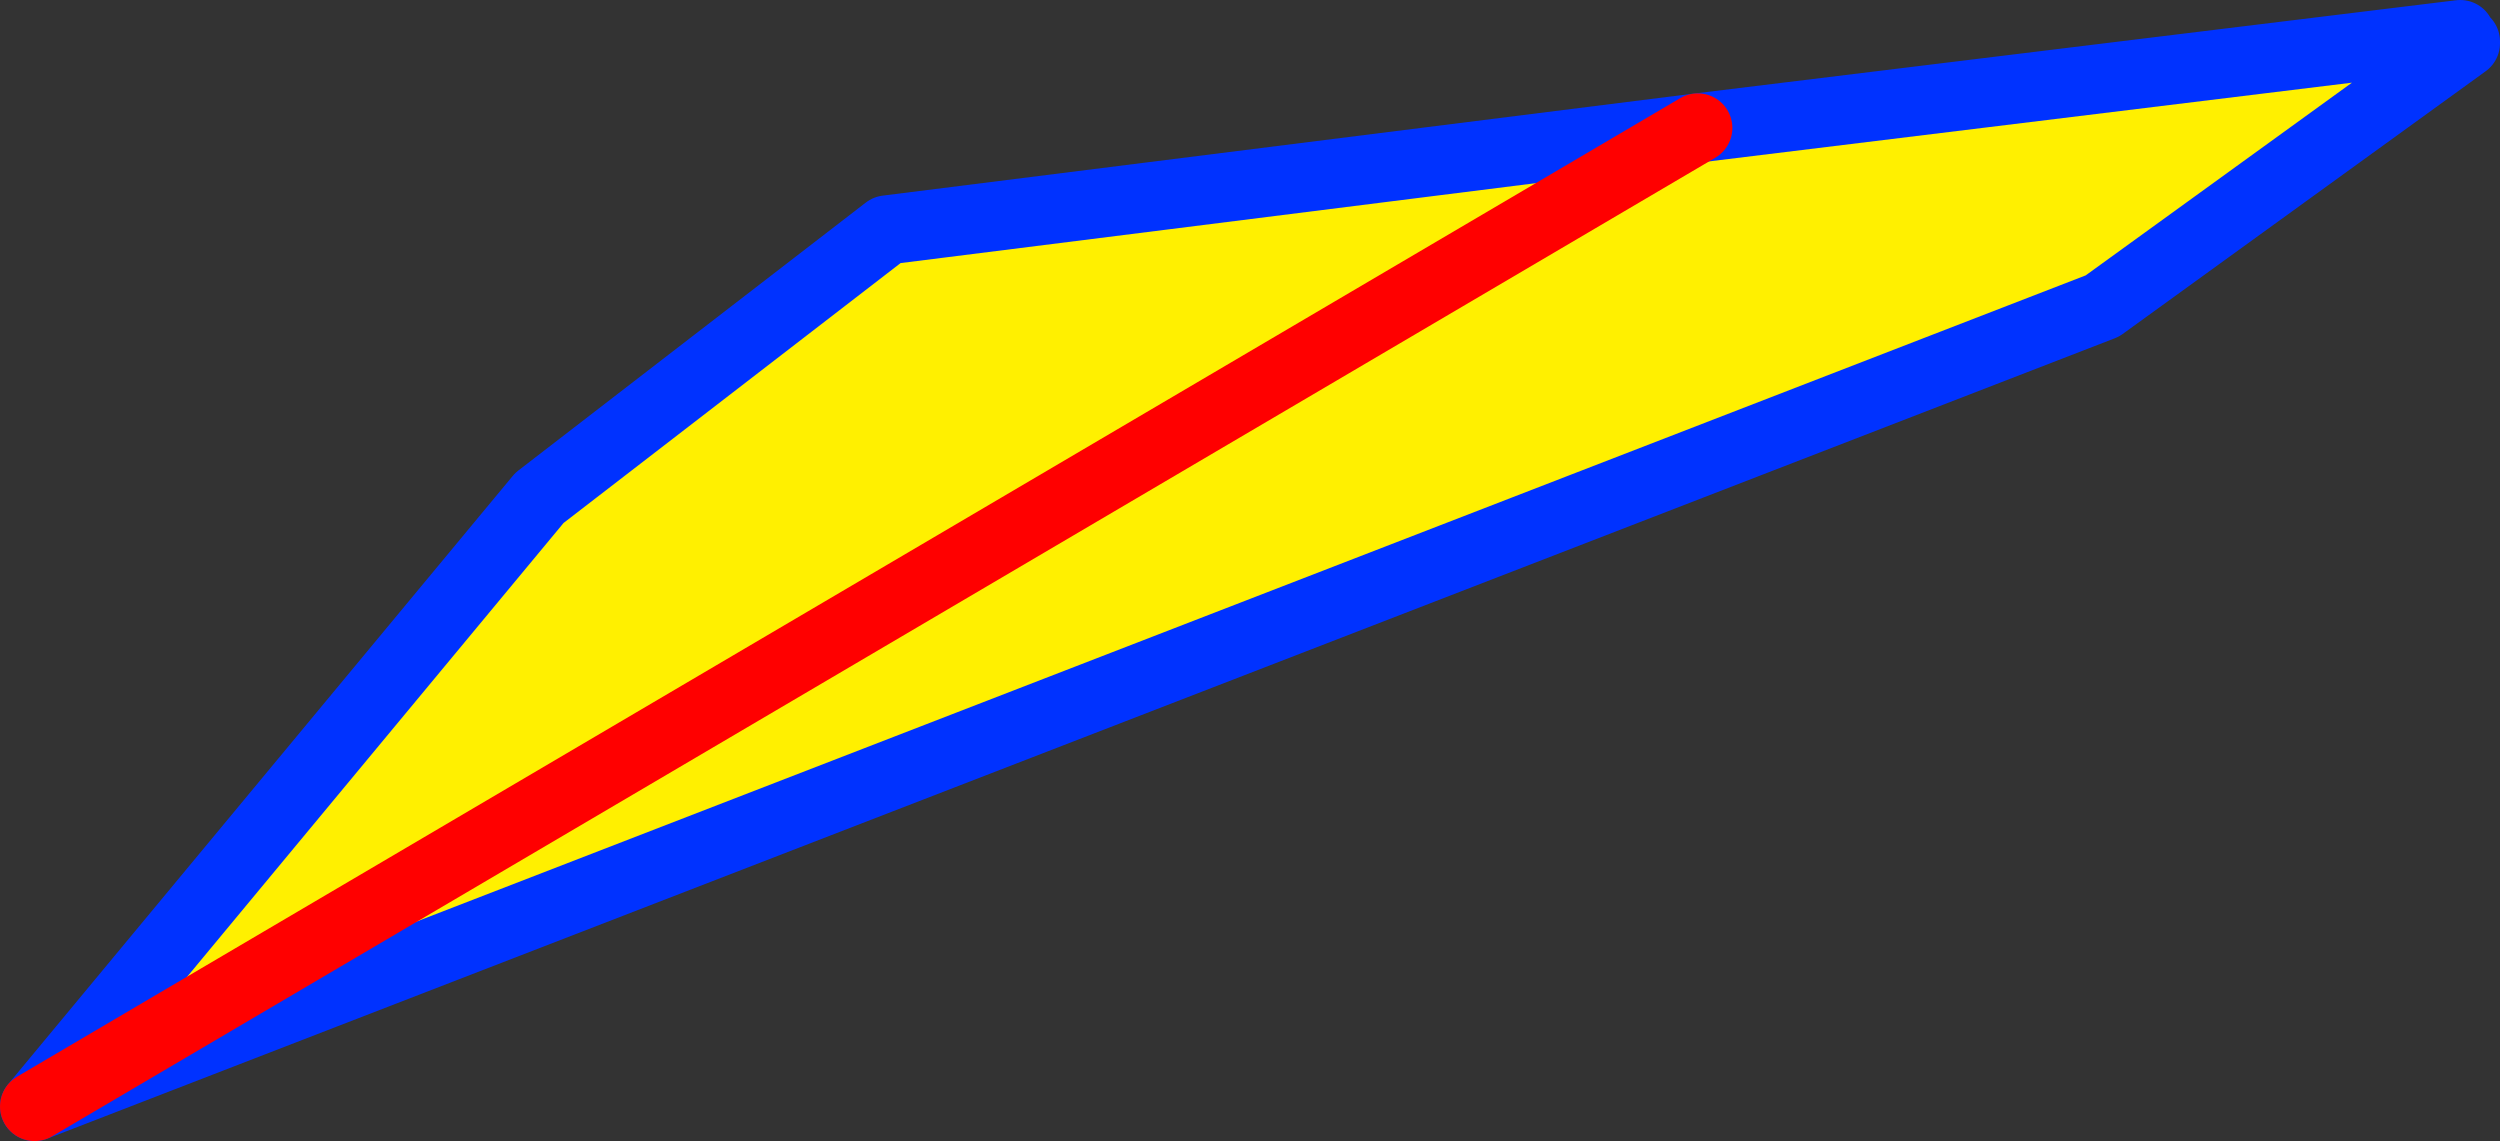
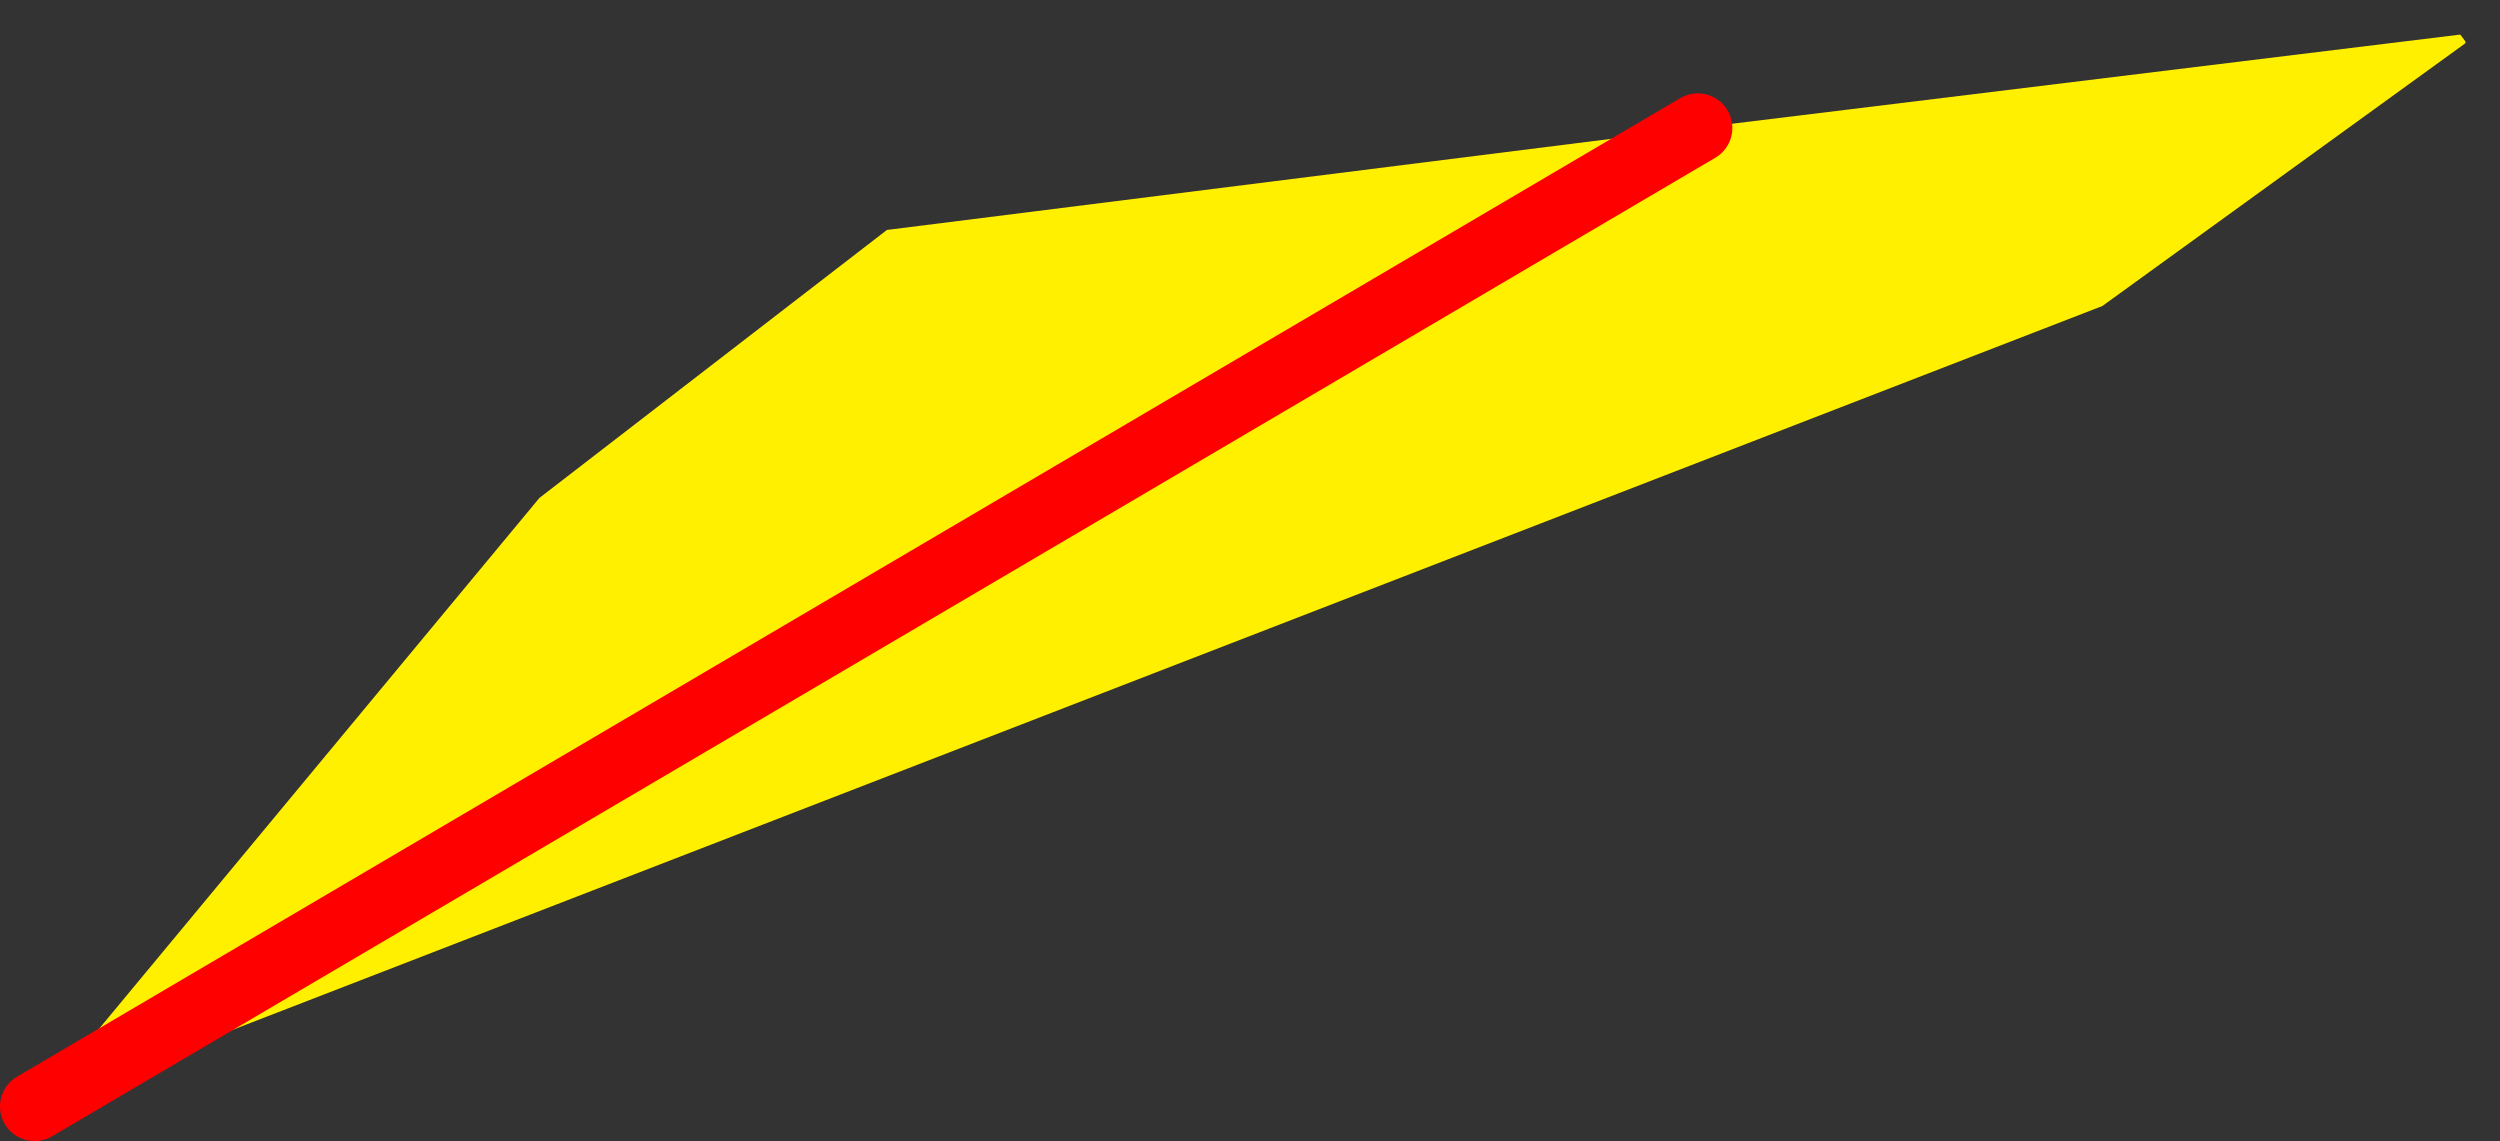
<svg xmlns="http://www.w3.org/2000/svg" height="33.0px" width="72.3px">
  <rect width="100%" height="100%" fill="#333333" stroke="none" />
  <g transform="matrix(1.0, 0.0, 0.0, 1.0, -289.35, -229.1)">
    <path d="M360.5 230.1 L360.65 230.3 360.65 230.35 350.15 237.95 290.35 261.1 338.45 232.8 290.35 261.1 304.95 243.5 315.0 235.75 338.45 232.8 360.5 230.1" fill="#fff000" fill-rule="evenodd" stroke="none" />
-     <path d="M360.5 230.1 L338.45 232.8 315.0 235.75 304.95 243.5 290.35 261.1 350.15 237.95 360.65 230.35 360.65 230.3" fill="none" stroke="#0032ff" stroke-linecap="round" stroke-linejoin="round" stroke-width="2.0" />
    <path d="M338.45 232.8 L290.35 261.1" fill="none" stroke="#ff0000" stroke-linecap="round" stroke-linejoin="round" stroke-width="2.0" />
  </g>
</svg>